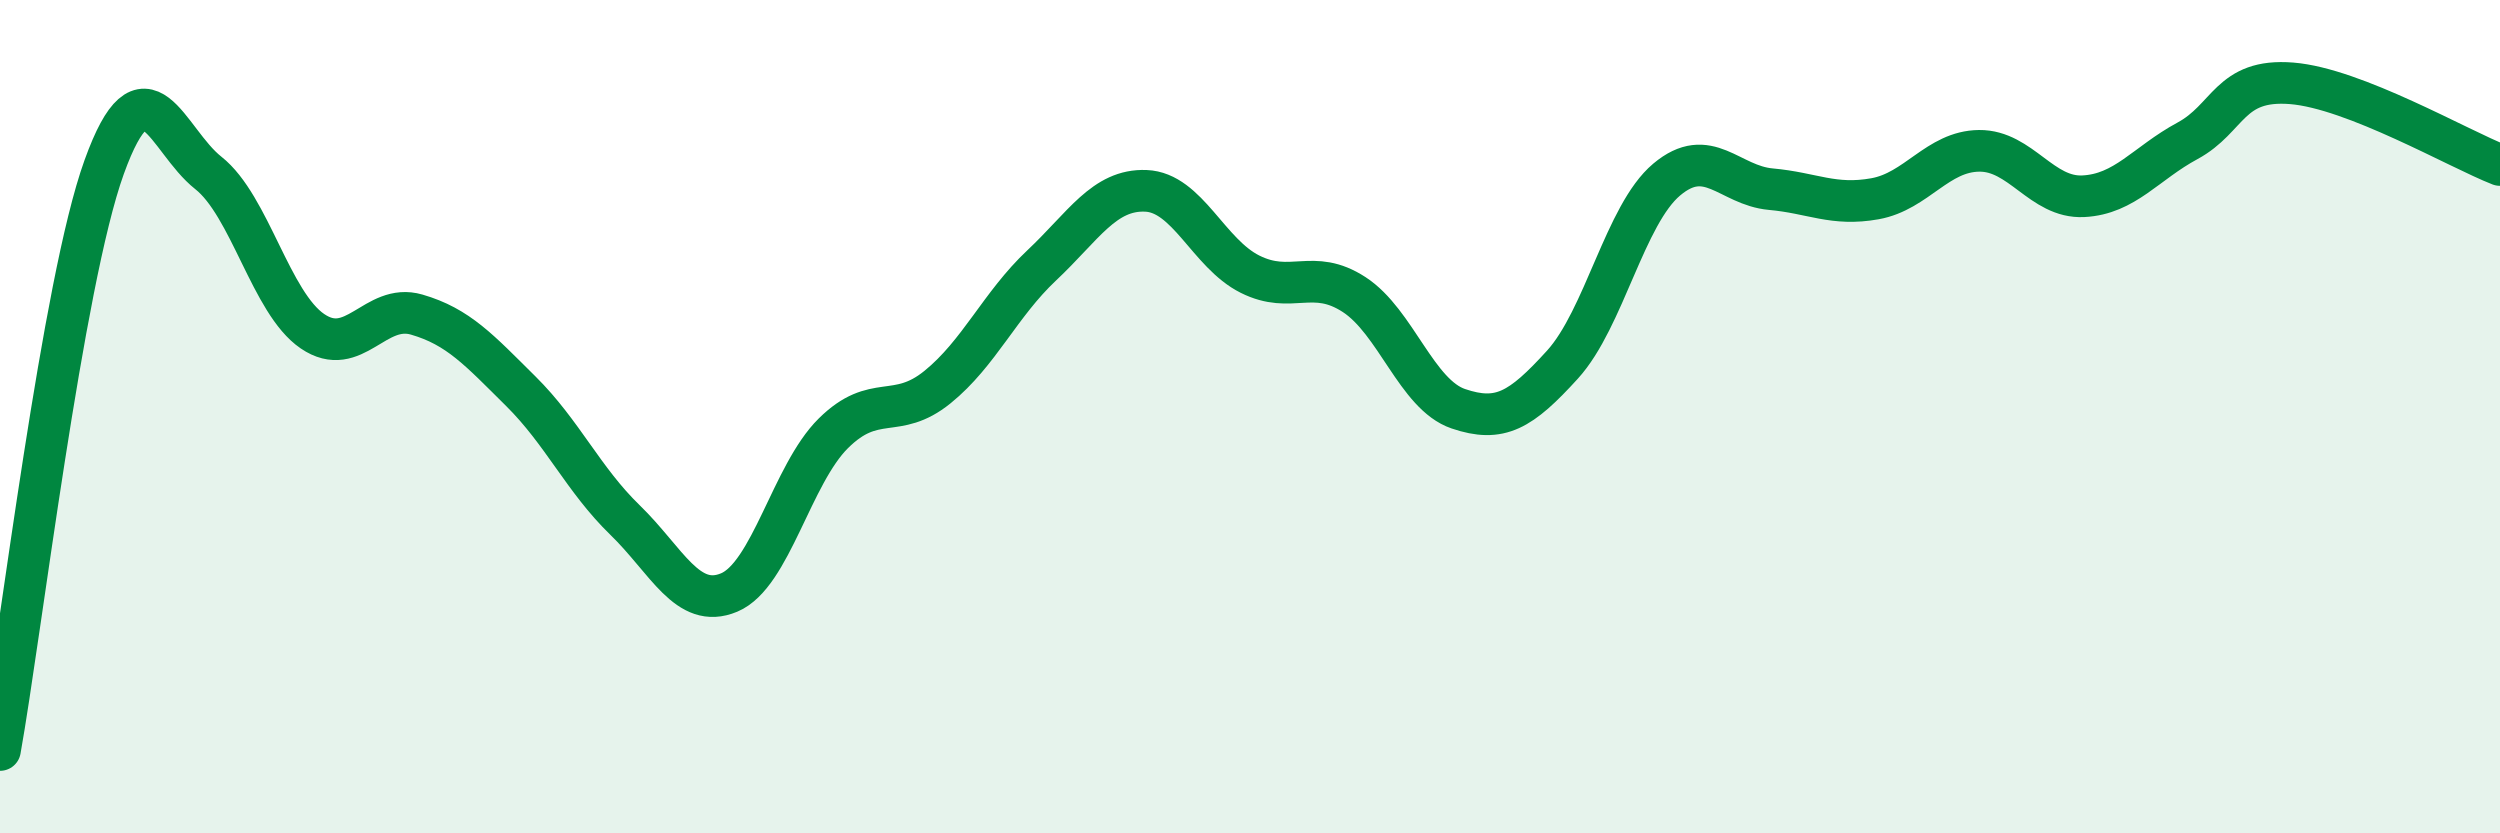
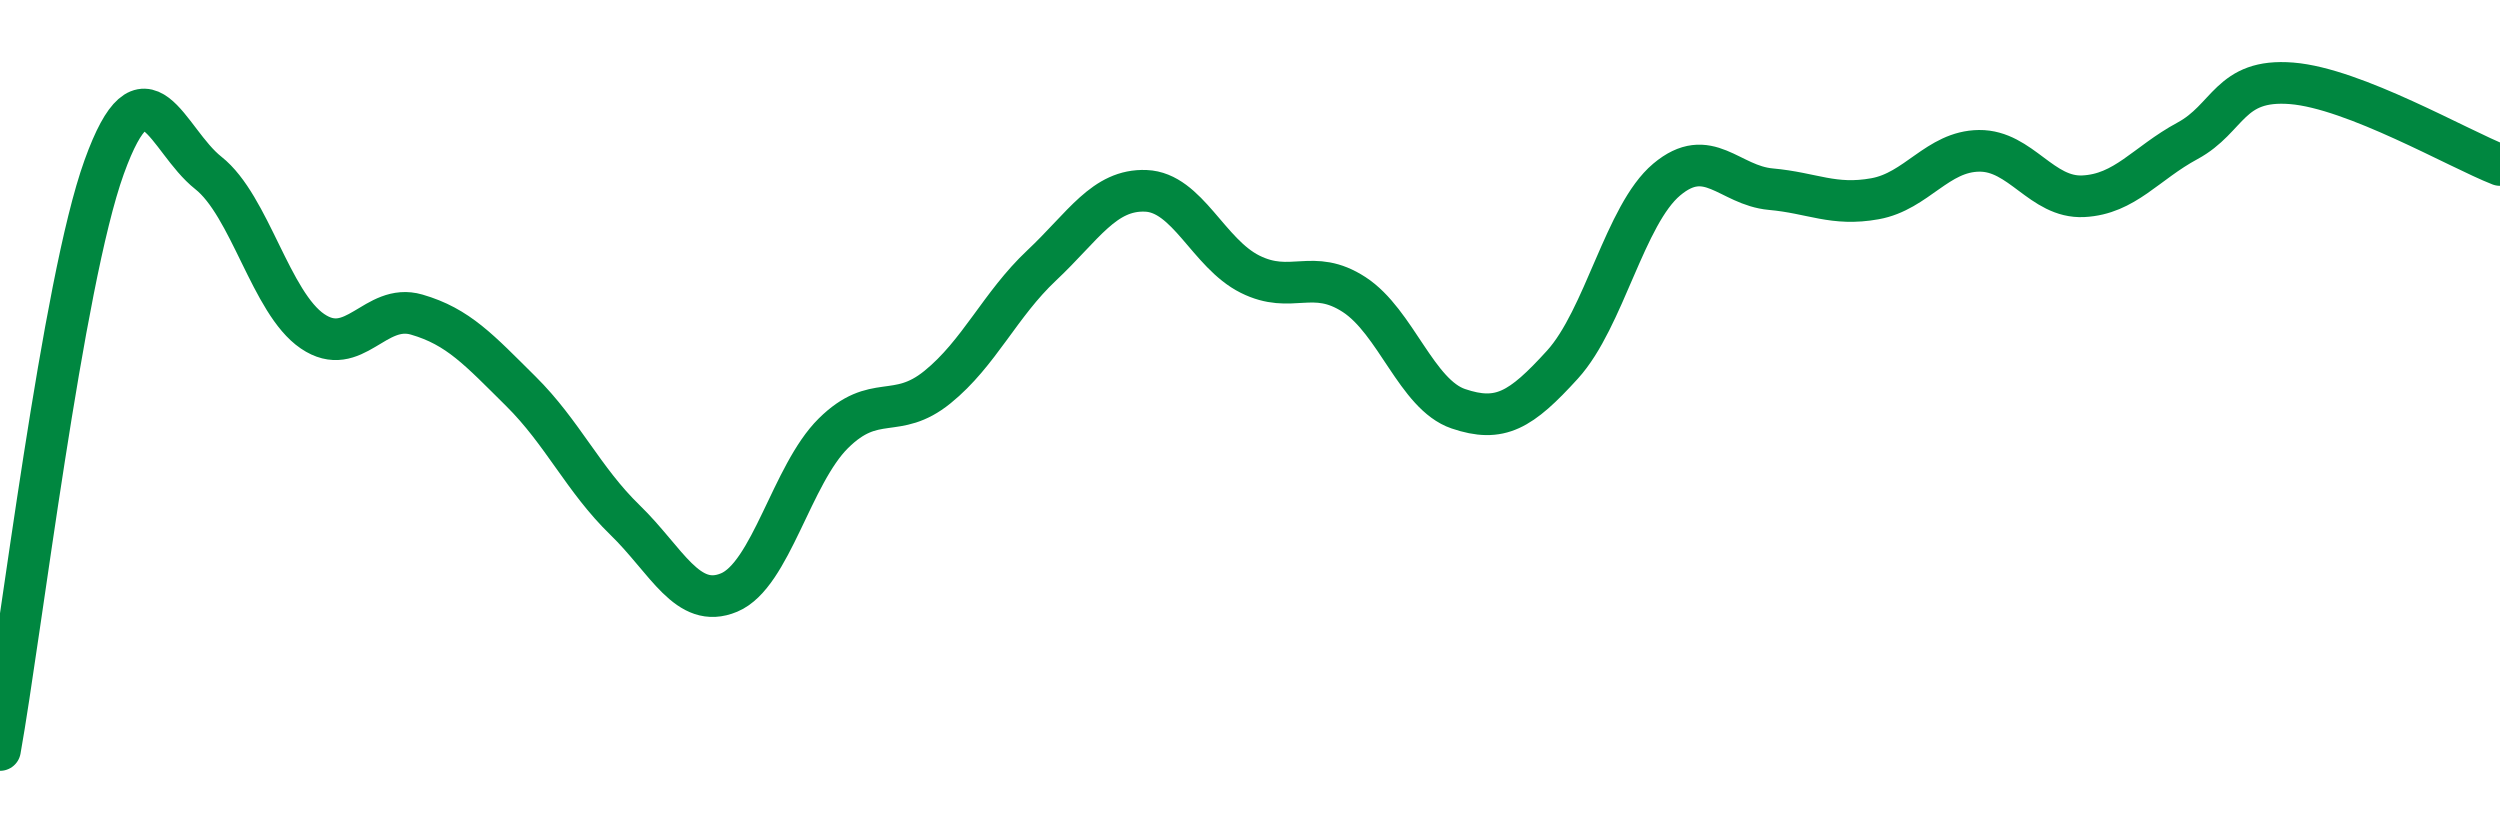
<svg xmlns="http://www.w3.org/2000/svg" width="60" height="20" viewBox="0 0 60 20">
-   <path d="M 0,18 C 0.5,15.2 1.5,6.78 2.5,4.01 C 3.5,1.24 4,3.36 5,4.15 C 6,4.94 6.5,7.27 7.5,7.95 C 8.5,8.63 9,7.26 10,7.55 C 11,7.84 11.5,8.4 12.5,9.39 C 13.5,10.38 14,11.51 15,12.48 C 16,13.45 16.5,14.64 17.5,14.22 C 18.5,13.8 19,11.39 20,10.4 C 21,9.41 21.5,10.1 22.5,9.29 C 23.5,8.48 24,7.31 25,6.37 C 26,5.43 26.5,4.54 27.5,4.58 C 28.5,4.62 29,6.08 30,6.58 C 31,7.08 31.5,6.42 32.5,7.07 C 33.5,7.72 34,9.47 35,9.81 C 36,10.15 36.5,9.85 37.5,8.75 C 38.5,7.65 39,5.15 40,4.31 C 41,3.47 41.5,4.45 42.5,4.54 C 43.5,4.63 44,4.95 45,4.77 C 46,4.59 46.5,3.63 47.5,3.62 C 48.5,3.61 49,4.76 50,4.71 C 51,4.66 51.5,3.92 52.5,3.38 C 53.5,2.84 53.5,1.88 55,2 C 56.5,2.12 59,3.57 60,3.96L60 20L0 20Z" fill="#008740" opacity="0.1" stroke-linecap="round" stroke-linejoin="round" />
  <path d="M 0,18 C 0.5,15.2 1.5,6.78 2.5,4.01 C 3.5,1.24 4,3.36 5,4.15 C 6,4.94 6.5,7.27 7.5,7.95 C 8.5,8.63 9,7.26 10,7.55 C 11,7.84 11.5,8.4 12.5,9.39 C 13.5,10.38 14,11.51 15,12.48 C 16,13.45 16.5,14.64 17.5,14.22 C 18.5,13.8 19,11.39 20,10.4 C 21,9.41 21.5,10.1 22.5,9.29 C 23.5,8.48 24,7.31 25,6.37 C 26,5.43 26.5,4.54 27.5,4.58 C 28.5,4.62 29,6.08 30,6.58 C 31,7.08 31.5,6.42 32.5,7.07 C 33.5,7.72 34,9.47 35,9.81 C 36,10.15 36.5,9.85 37.5,8.75 C 38.5,7.65 39,5.15 40,4.31 C 41,3.47 41.5,4.45 42.5,4.54 C 43.5,4.63 44,4.95 45,4.77 C 46,4.59 46.5,3.63 47.5,3.62 C 48.5,3.61 49,4.76 50,4.71 C 51,4.66 51.5,3.92 52.5,3.38 C 53.5,2.84 53.5,1.88 55,2 C 56.5,2.12 59,3.57 60,3.96" stroke="#008740" stroke-width="1" fill="none" stroke-linecap="round" stroke-linejoin="round" />
</svg>